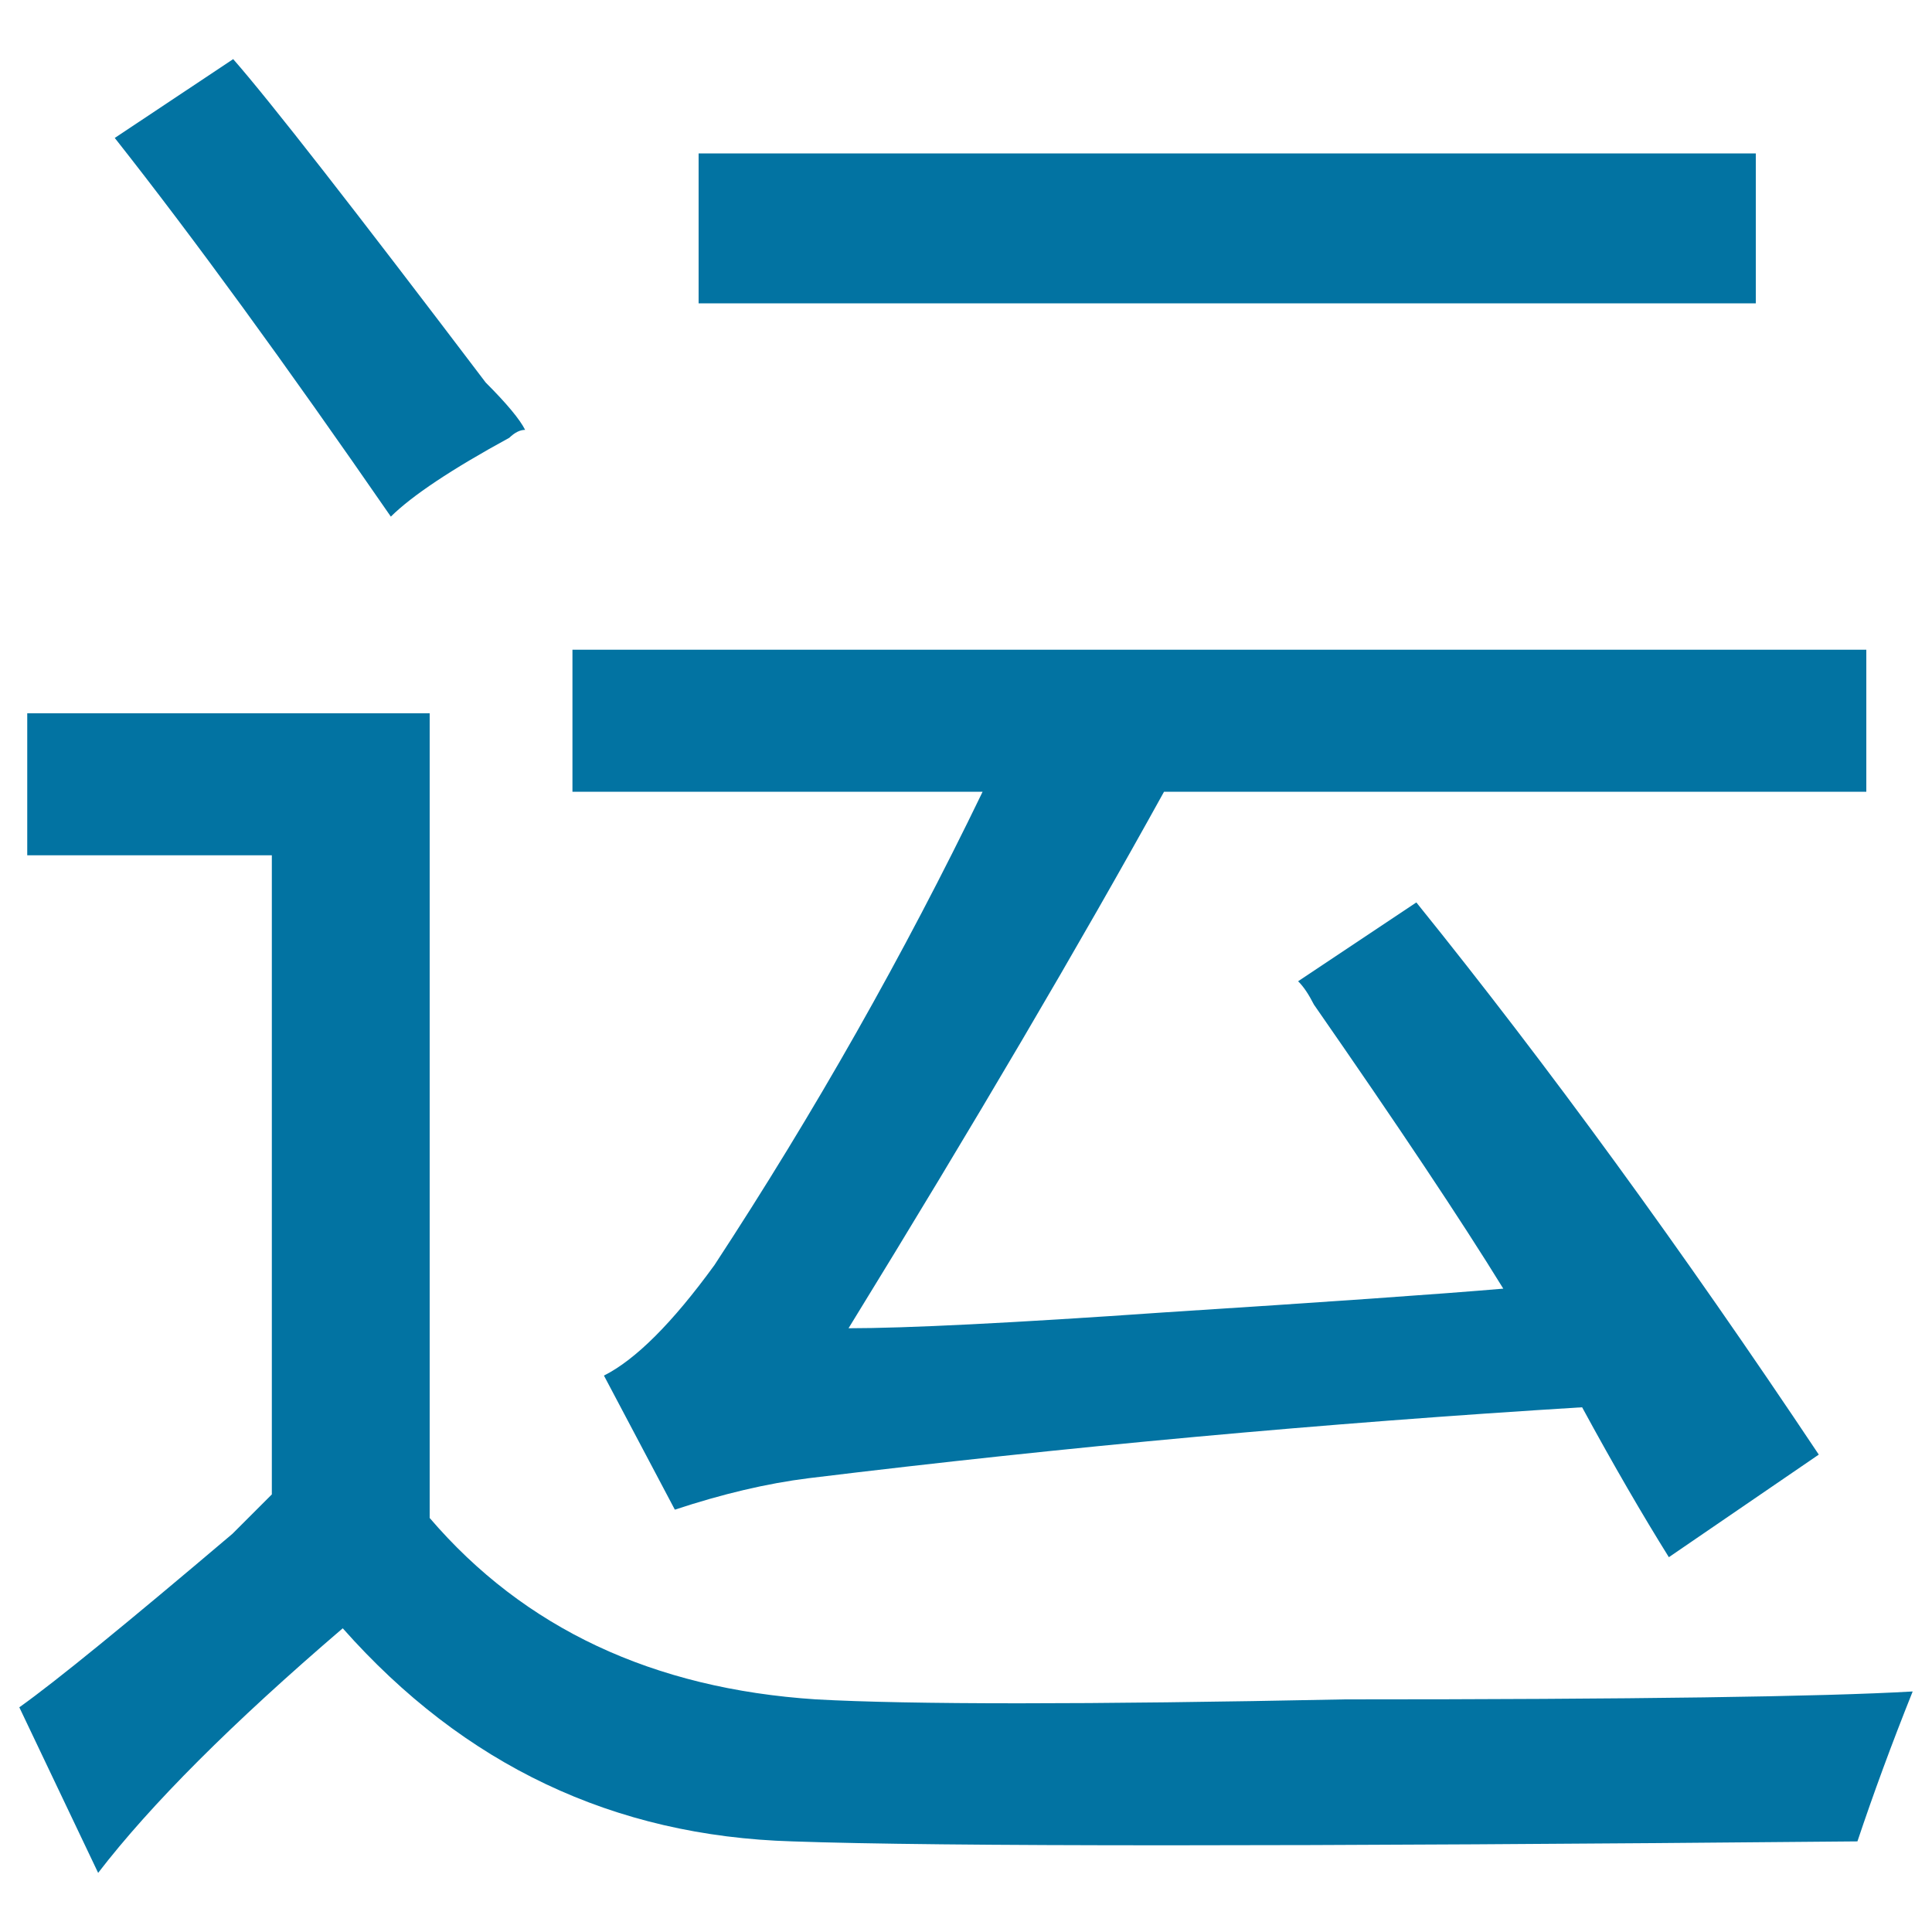
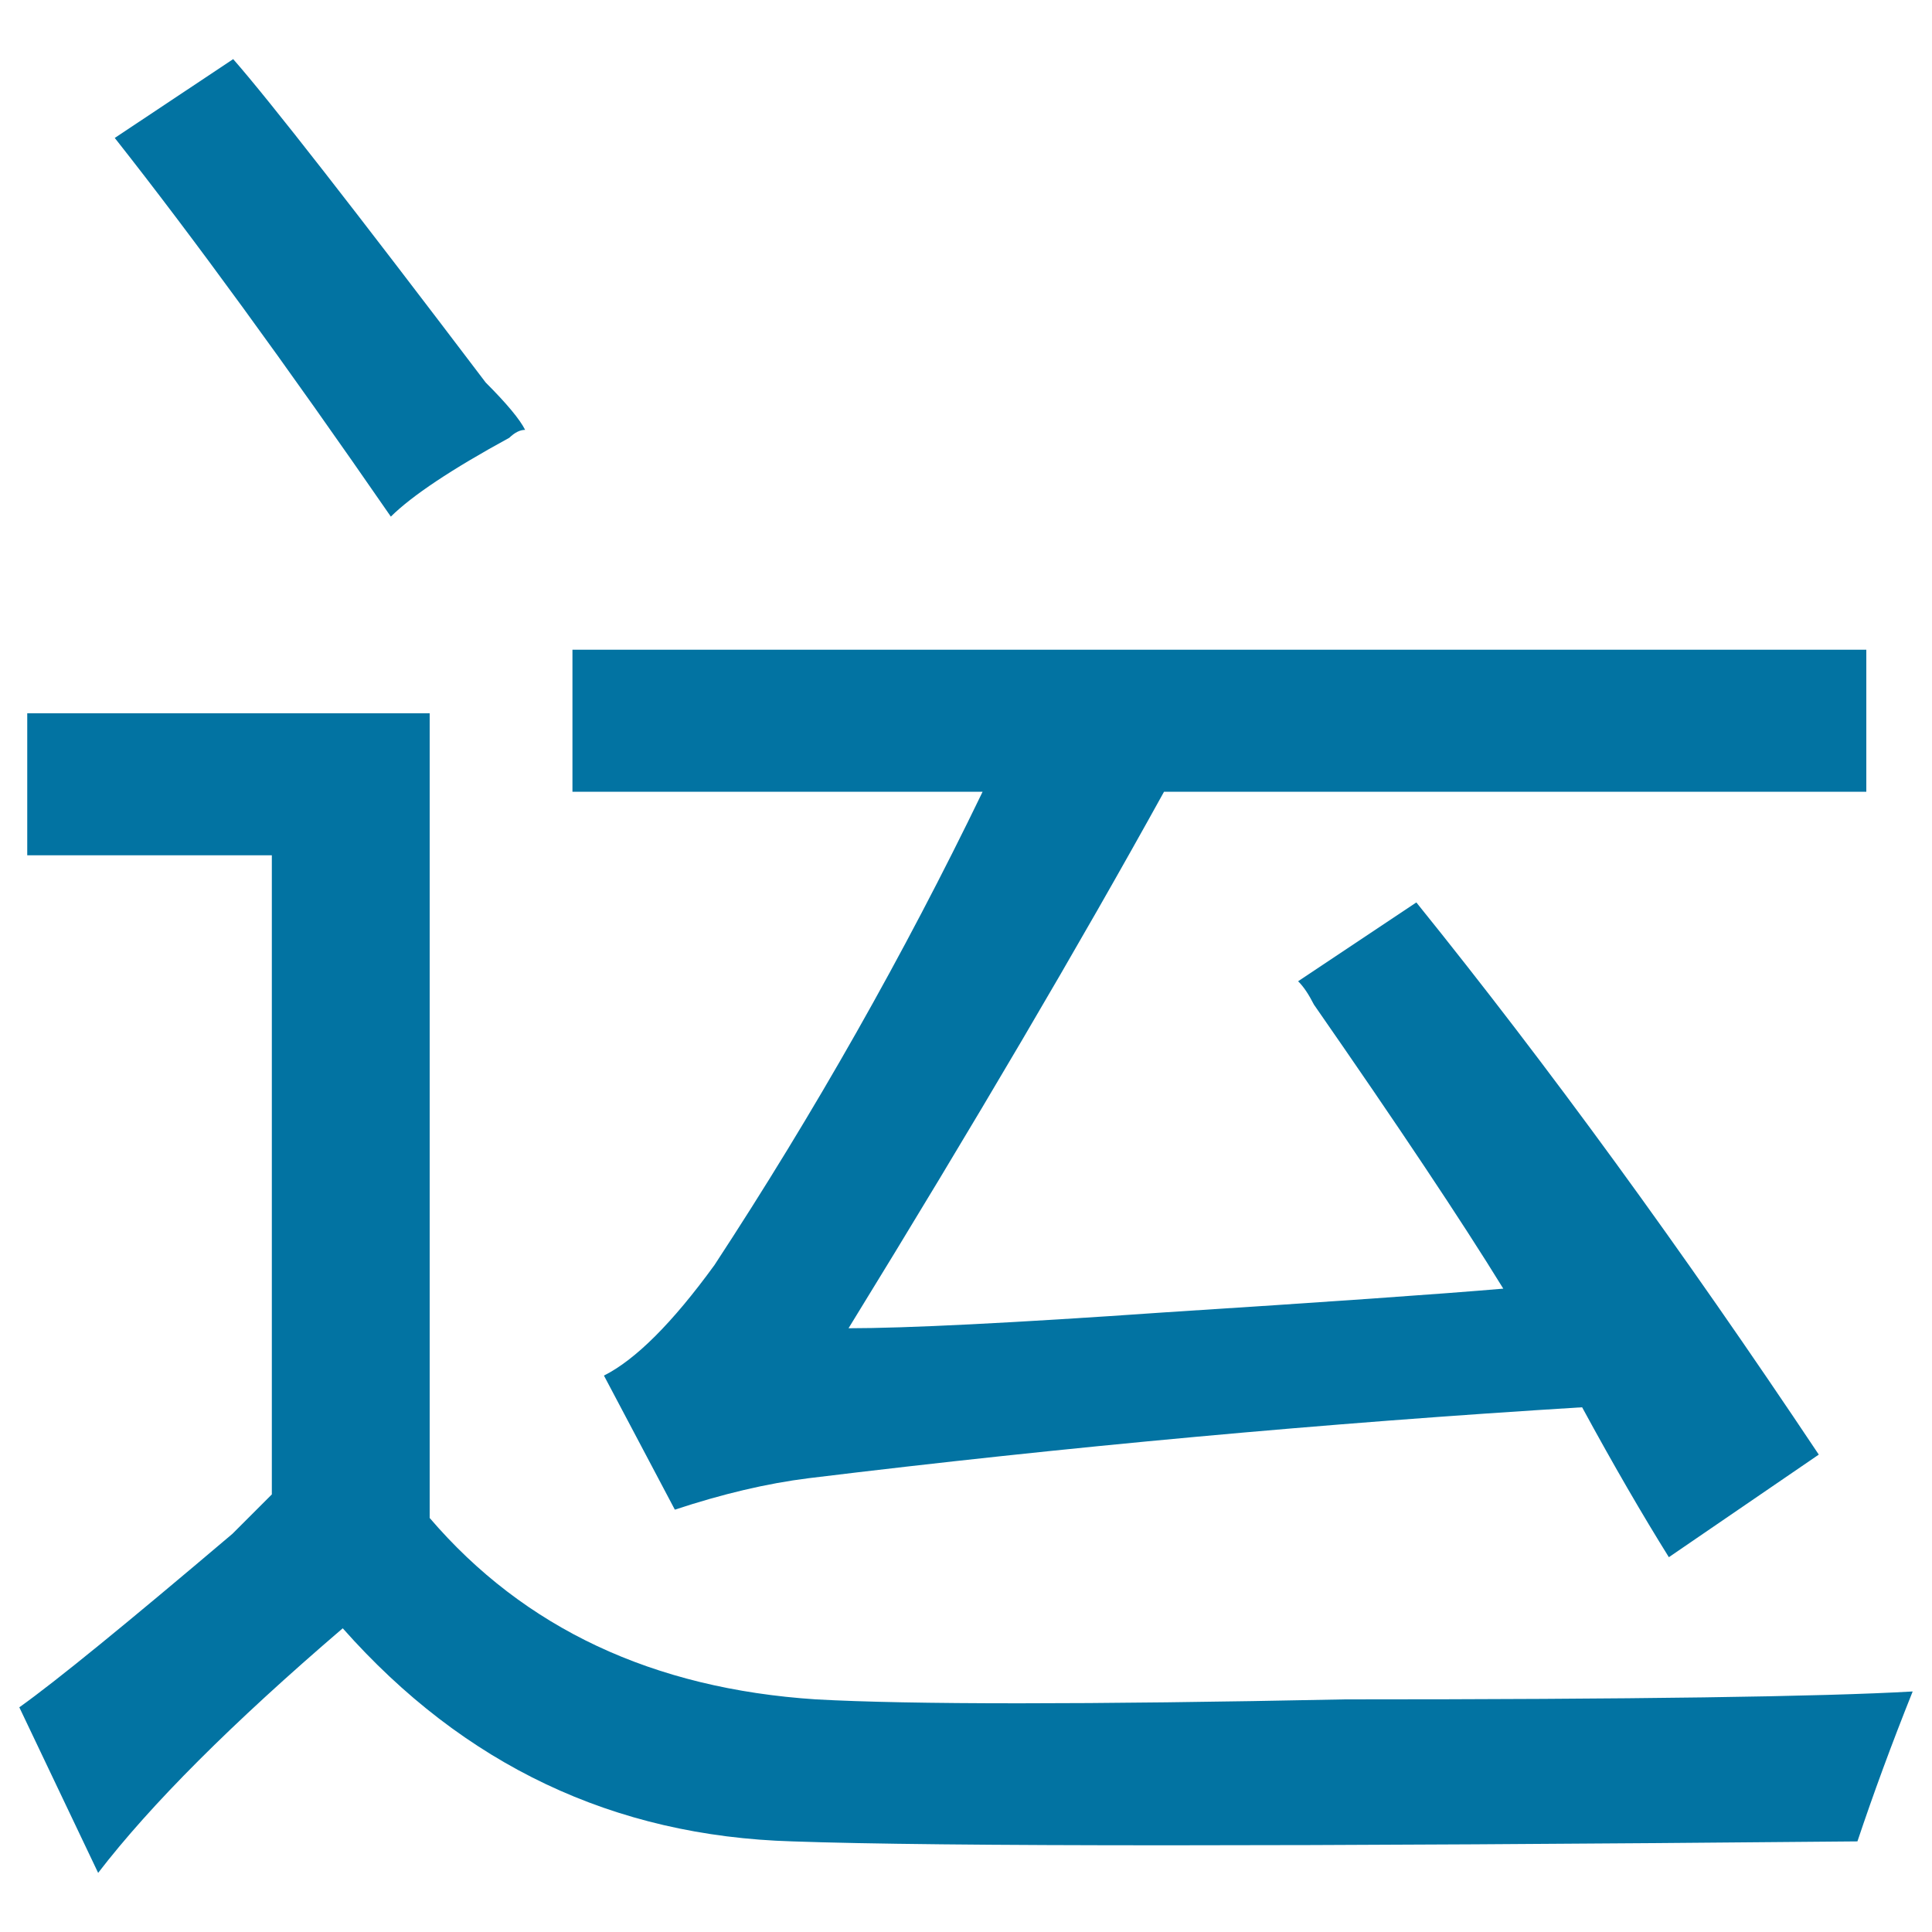
<svg xmlns="http://www.w3.org/2000/svg" viewBox="0 0 1000 1000" style="fill:#0273a2">
  <title>Transport SVG icon</title>
-   <path d="M422.4,879.6c49,2.7,140.2,2.7,273.6,0c149.7,0,247.7-1.4,294-4.1c-10.9,27.2-20.4,53.1-28.6,77.6c-291.3,2.7-475,2.7-551.2,0c-92.6-2.7-170.1-39.5-232.8-110.3c-57.2,49-99.4,91.2-126.6,126.6L10,883.7c19.1-13.6,55.8-43.6,110.3-89.8c8.2-8.2,15-15,20.4-20.4V442.7H14.1v-73.5h208.3v416.5C271.3,842.8,338,874.1,422.4,879.6z M120.7,30.6c19.1,21.8,62.6,77.6,130.7,167.4c10.9,10.9,17.7,19.1,20.4,24.5c-2.7,0-5.4,1.4-8.2,4.1c-29.9,16.3-50.4,30-61.3,40.8c-54.5-78.9-102.1-144.3-142.9-196L120.7,30.6z M671.9,507.9l61.2-40.8c68.1,84.4,137.5,179.7,208.3,285.8L863.8,806c-13.6-21.8-28.6-47.6-44.9-77.6c-133.4,8.2-266.8,20.4-400.2,36.7c-21.8,2.7-44.9,8.2-69.4,16.3l-36.7-69.4c16.3-8.2,35.4-27.2,57.2-57.2c51.7-78.9,98-160.6,138.8-245H296.3v-73.5h669.7v73.5H602.5c-43.6,78.9-98,171.5-163.3,277.7c29.9,0,84.4-2.7,163.3-8.2c84.4-5.4,142.9-9.5,175.6-12.3c-21.8-35.4-54.5-84.4-98-147C677.4,514.7,674.7,510.6,671.9,507.9z M361.6,79.4h547.2V157H361.6V79.4L361.6,79.4z" />
+   <path d="M422.4,879.6c49,2.7,140.2,2.7,273.6,0c149.7,0,247.7-1.4,294-4.1c-10.9,27.2-20.4,53.1-28.6,77.6c-291.3,2.7-475,2.7-551.2,0c-92.6-2.7-170.1-39.5-232.8-110.3c-57.2,49-99.4,91.2-126.6,126.6L10,883.7c19.1-13.6,55.8-43.6,110.3-89.8c8.2-8.2,15-15,20.4-20.4V442.7H14.1v-73.5h208.3v416.5C271.3,842.8,338,874.1,422.4,879.6z M120.7,30.6c19.1,21.8,62.6,77.6,130.7,167.4c10.9,10.9,17.7,19.1,20.4,24.5c-2.7,0-5.4,1.4-8.2,4.1c-29.9,16.3-50.4,30-61.3,40.8c-54.5-78.9-102.1-144.3-142.9-196L120.7,30.6z M671.9,507.9l61.2-40.8c68.1,84.4,137.5,179.7,208.3,285.8L863.8,806c-13.6-21.8-28.6-47.6-44.9-77.6c-133.4,8.2-266.8,20.4-400.2,36.7c-21.8,2.7-44.9,8.2-69.4,16.3l-36.7-69.4c16.3-8.2,35.4-27.2,57.2-57.2c51.7-78.9,98-160.6,138.8-245H296.3v-73.5h669.7v73.5H602.5c-43.6,78.9-98,171.5-163.3,277.7c29.9,0,84.4-2.7,163.3-8.2c84.4-5.4,142.9-9.5,175.6-12.3c-21.8-35.4-54.5-84.4-98-147C677.4,514.7,674.7,510.6,671.9,507.9z M361.6,79.4h547.2V157V79.4L361.6,79.4z" />
</svg>